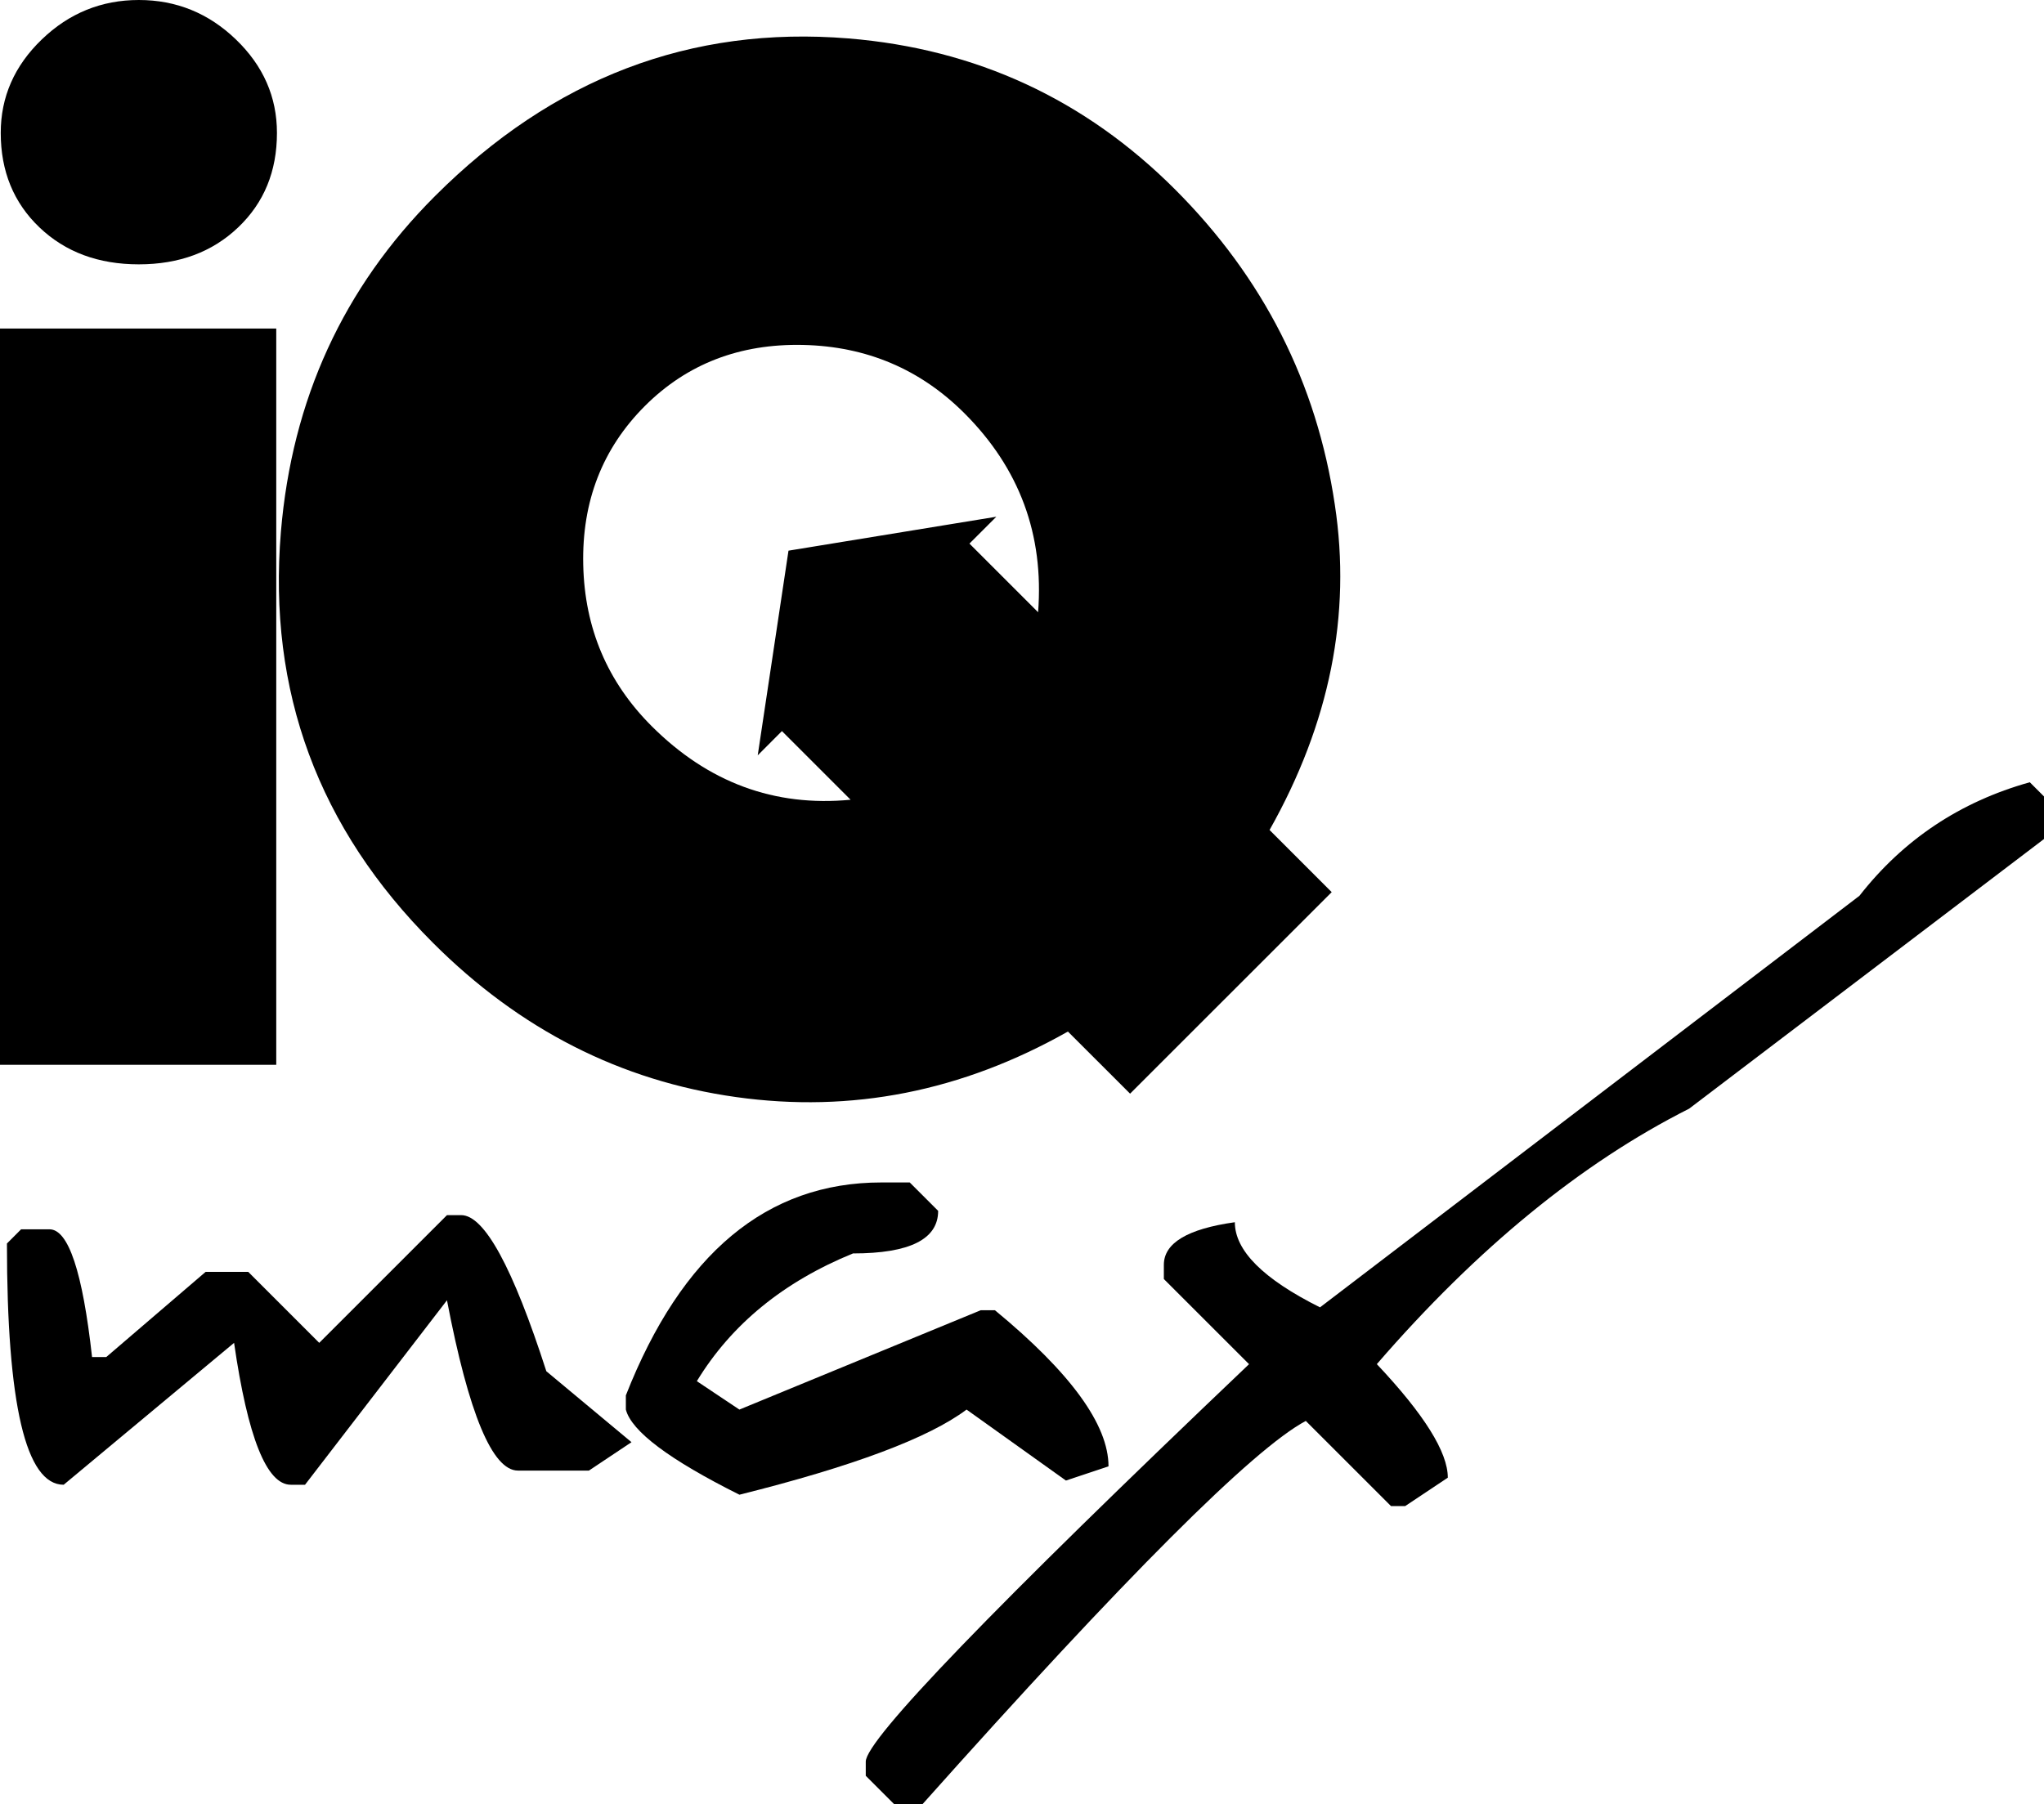
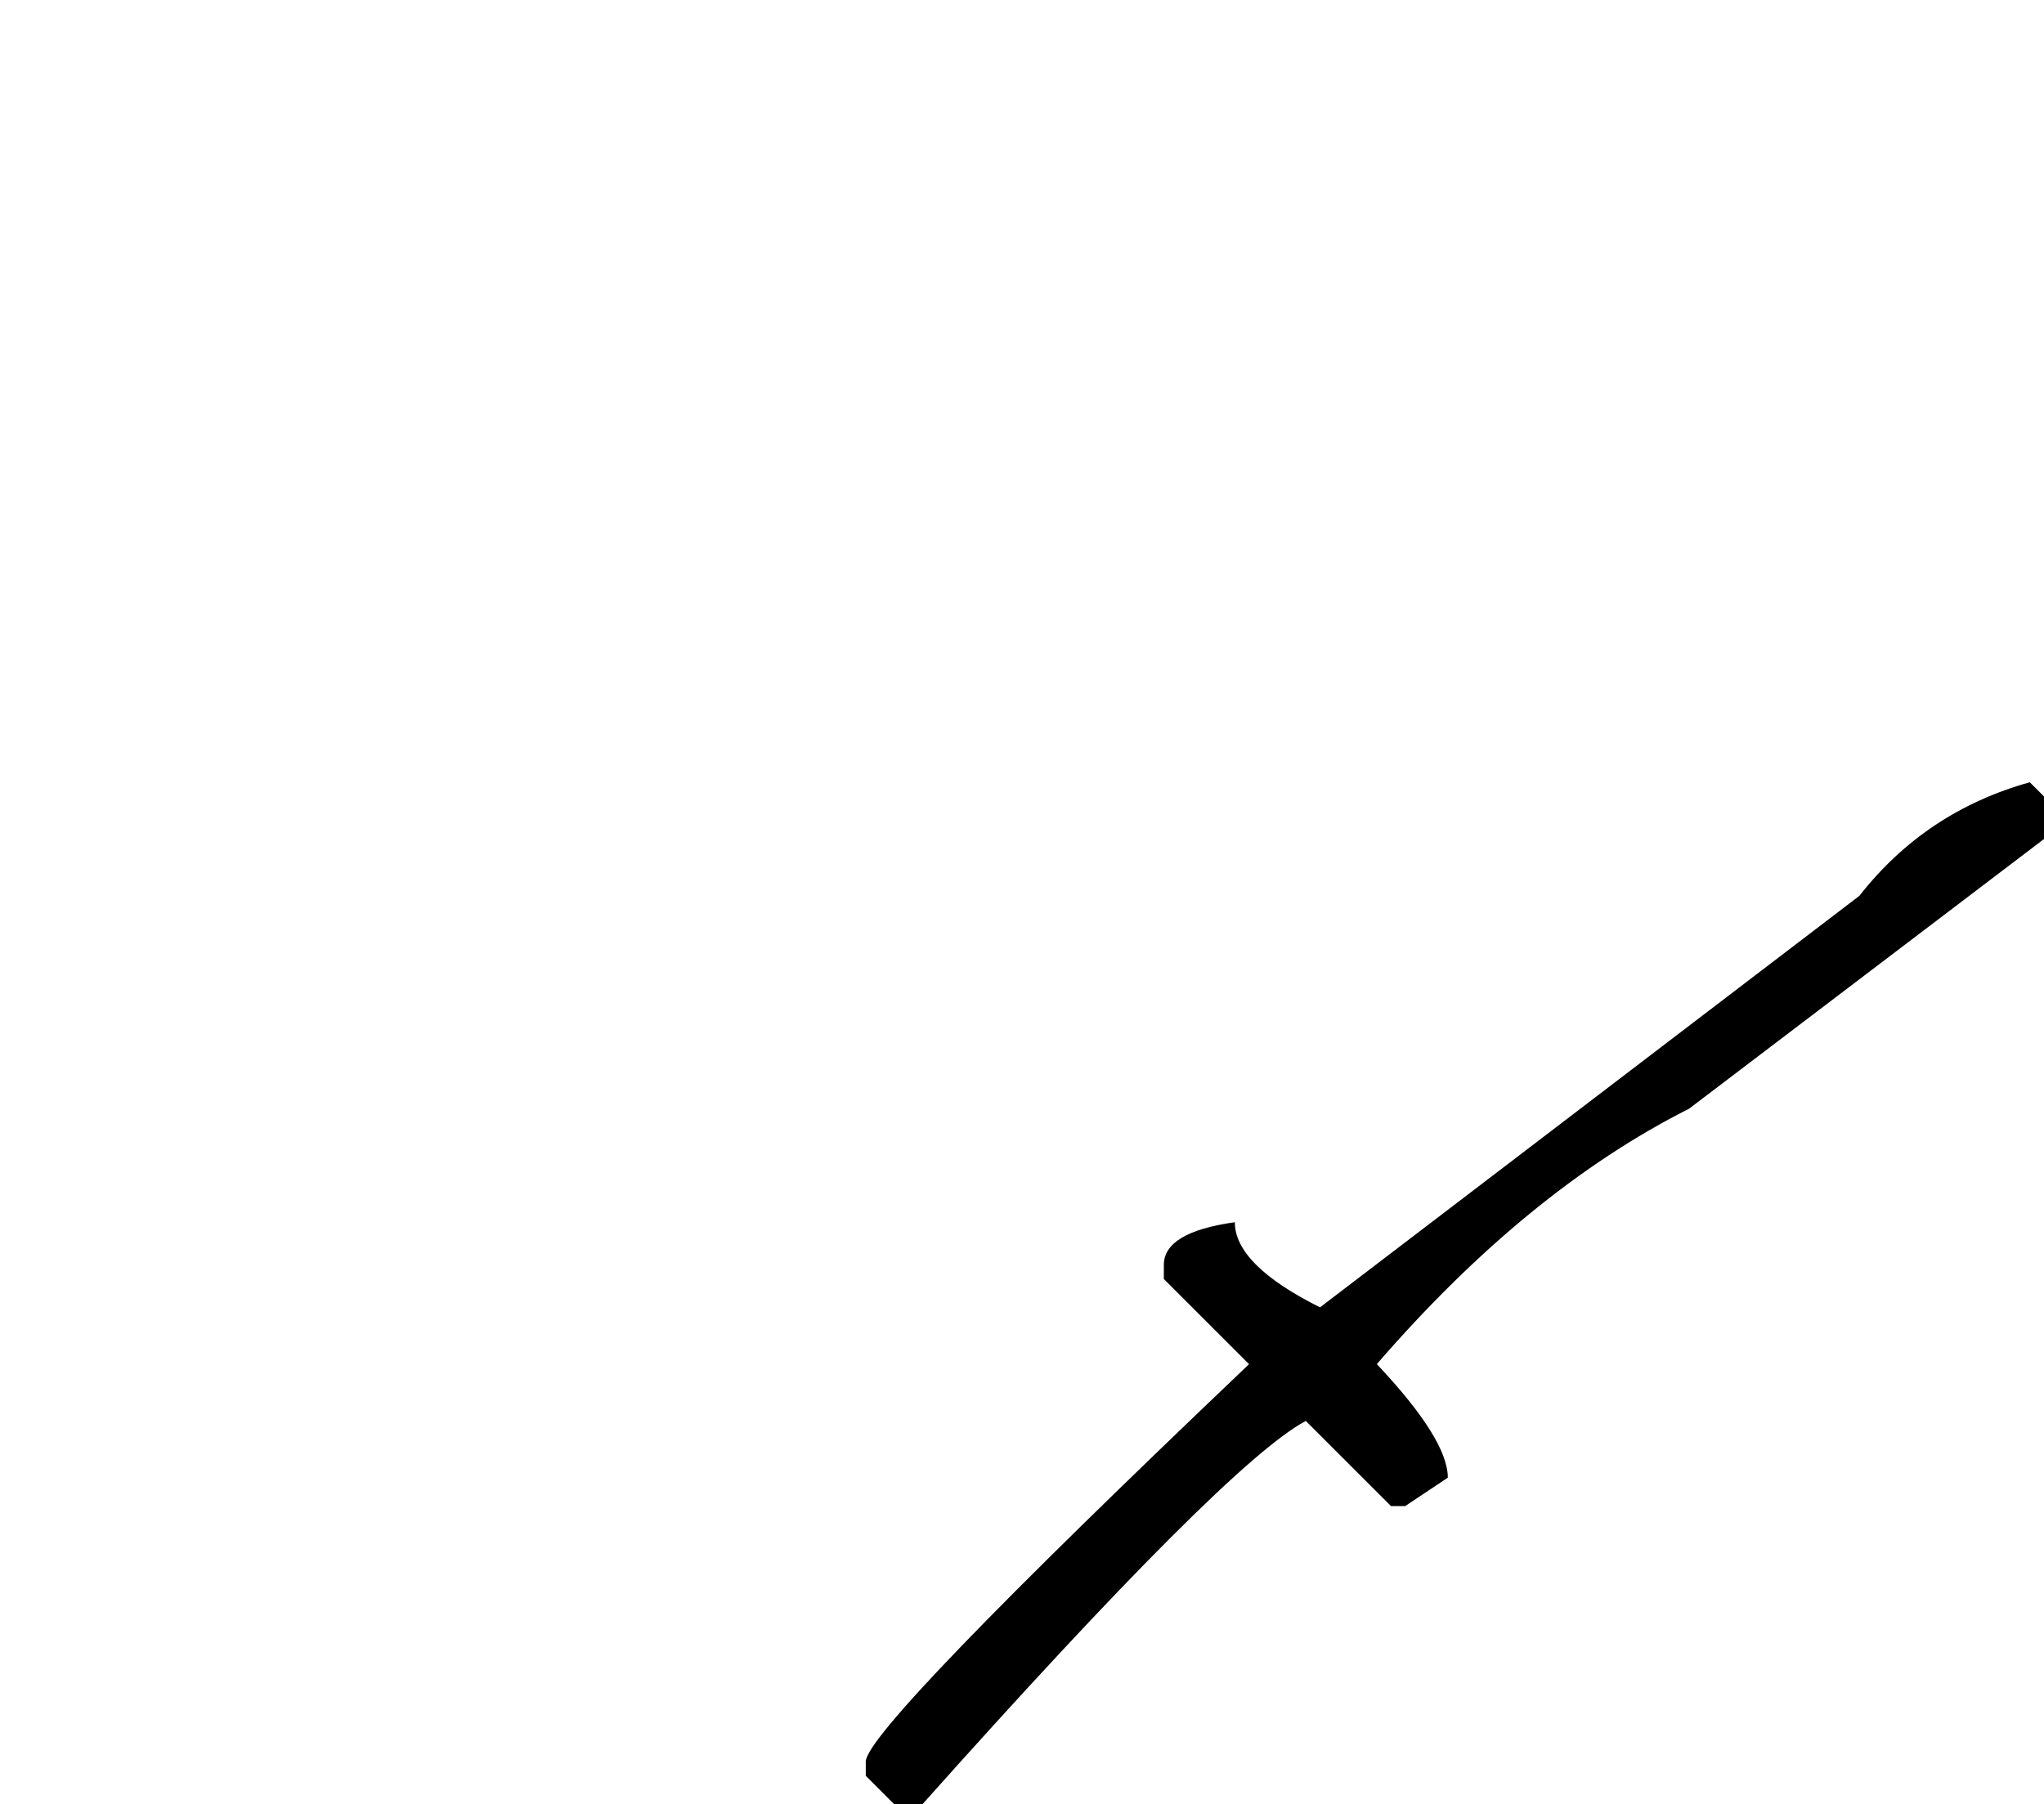
<svg xmlns="http://www.w3.org/2000/svg" version="1.1" x="0px" y="0px" width="553.97px" height="489.08px" viewBox="0 0 553.97 489.08" style="overflow:visible;enable-background:new 0 0 553.97 489.08;" xml:space="preserve">
  <style type="text/css">
	.st0{fill:#;}
</style>
  <defs>
</defs>
  <g>
    <g>
-       <path class="st0" d="M74.87,89.07v199.58H0V89.07H74.87z M37.63,0c10.14,0,18.91,3.57,26.32,10.71    c7.41,7.14,11.11,15.58,11.11,25.32c0,10.41-3.5,18.95-10.52,25.62c-7,6.68-15.98,10.01-26.92,10.01    c-10.95,0-19.92-3.33-26.92-10.01C3.71,54.98,0.2,46.44,0.2,36.03c0-9.74,3.7-18.18,11.11-25.32C18.71,3.57,27.5,0,37.63,0z" />
-       <path class="st0" d="M306.28,296.48l-16.85-16.84c-28.69,16.23-58.67,22.15-89.95,17.76c-31.28-4.38-58.66-18.32-82.16-41.83    c-31.05-31.04-44.78-68.17-41.19-111.39c3.01-35.86,16.93-66.2,41.75-91.01c31.98-31.99,69.35-46.24,112.1-42.75    c34.54,2.84,64.03,16.47,88.47,40.91c23.97,23.97,38.41,52.47,43.32,85.49c4.53,29.82-1.37,59.22-17.69,88.18l16.84,16.85    L306.28,296.48z M205.36,204.76l8.34-55.48l56.33-9.2l-7.29,7.28l18.61,18.61c1.61-21.04-5.04-39.01-19.95-53.92    c-11.98-11.98-26.57-18.16-43.74-18.54c-17.17-0.38-31.47,5.14-42.89,16.56c-11.51,11.52-17.08,25.86-16.7,43.03    c0.37,17.18,6.55,31.76,18.54,43.74c15.29,15.28,33.26,21.94,53.92,19.96l-18.61-18.61L205.36,204.76z" />
-     </g>
+       </g>
    <g>
-       <path class="st0" d="M121.14,329.41h3.85c6.28,0,13.98,14.1,23.08,42.32l23.08,19.23l-11.54,7.7h-19.23    c-6.93,0-13.35-15.39-19.24-46.17L82.67,402.5h-3.85c-6.54,0-11.67-12.82-15.38-38.47L17.26,402.5C7,402.5,1.88,380.7,1.88,337.1    l3.84-3.85h7.69c5.13,0,8.98,11.54,11.54,34.63h3.85l26.93-23.09h11.55l19.24,19.24L121.14,329.41z" />
-       <path class="st0" d="M238.87,320.55h7.69l7.7,7.7c0,7.69-7.7,11.54-23.08,11.54c-18.85,7.7-32.96,19.24-42.32,34.63l11.53,7.7    l65.41-26.93h3.85c20.52,16.93,30.78,31.03,30.78,42.32l-11.54,3.85l-26.93-19.24c-10.26,7.7-30.78,15.39-61.56,23.08    c-18.98-9.49-29.24-17.18-30.78-23.08v-3.85C184.75,339.79,207.84,320.55,238.87,320.55z" />
      <path class="st0" d="M550.12,212.06l3.85,3.85v11.54l-96.18,73.1c-29.24,14.75-57.46,37.83-84.64,69.25    c12.82,13.6,19.24,23.86,19.24,30.78l-11.55,7.7h-3.85l-23.09-23.08c-14.23,7.57-48.86,42.2-103.88,103.89h-7.69l-7.69-7.69v-3.85    c0-5.9,34.63-41.81,103.88-107.74l-23.09-23.08v-3.85c0-5.9,6.41-9.75,19.24-11.55c0,7.7,7.69,15.39,23.08,23.08l146.2-111.57    C515.88,227.58,531.27,217.33,550.12,212.06z" />
    </g>
  </g>
</svg>